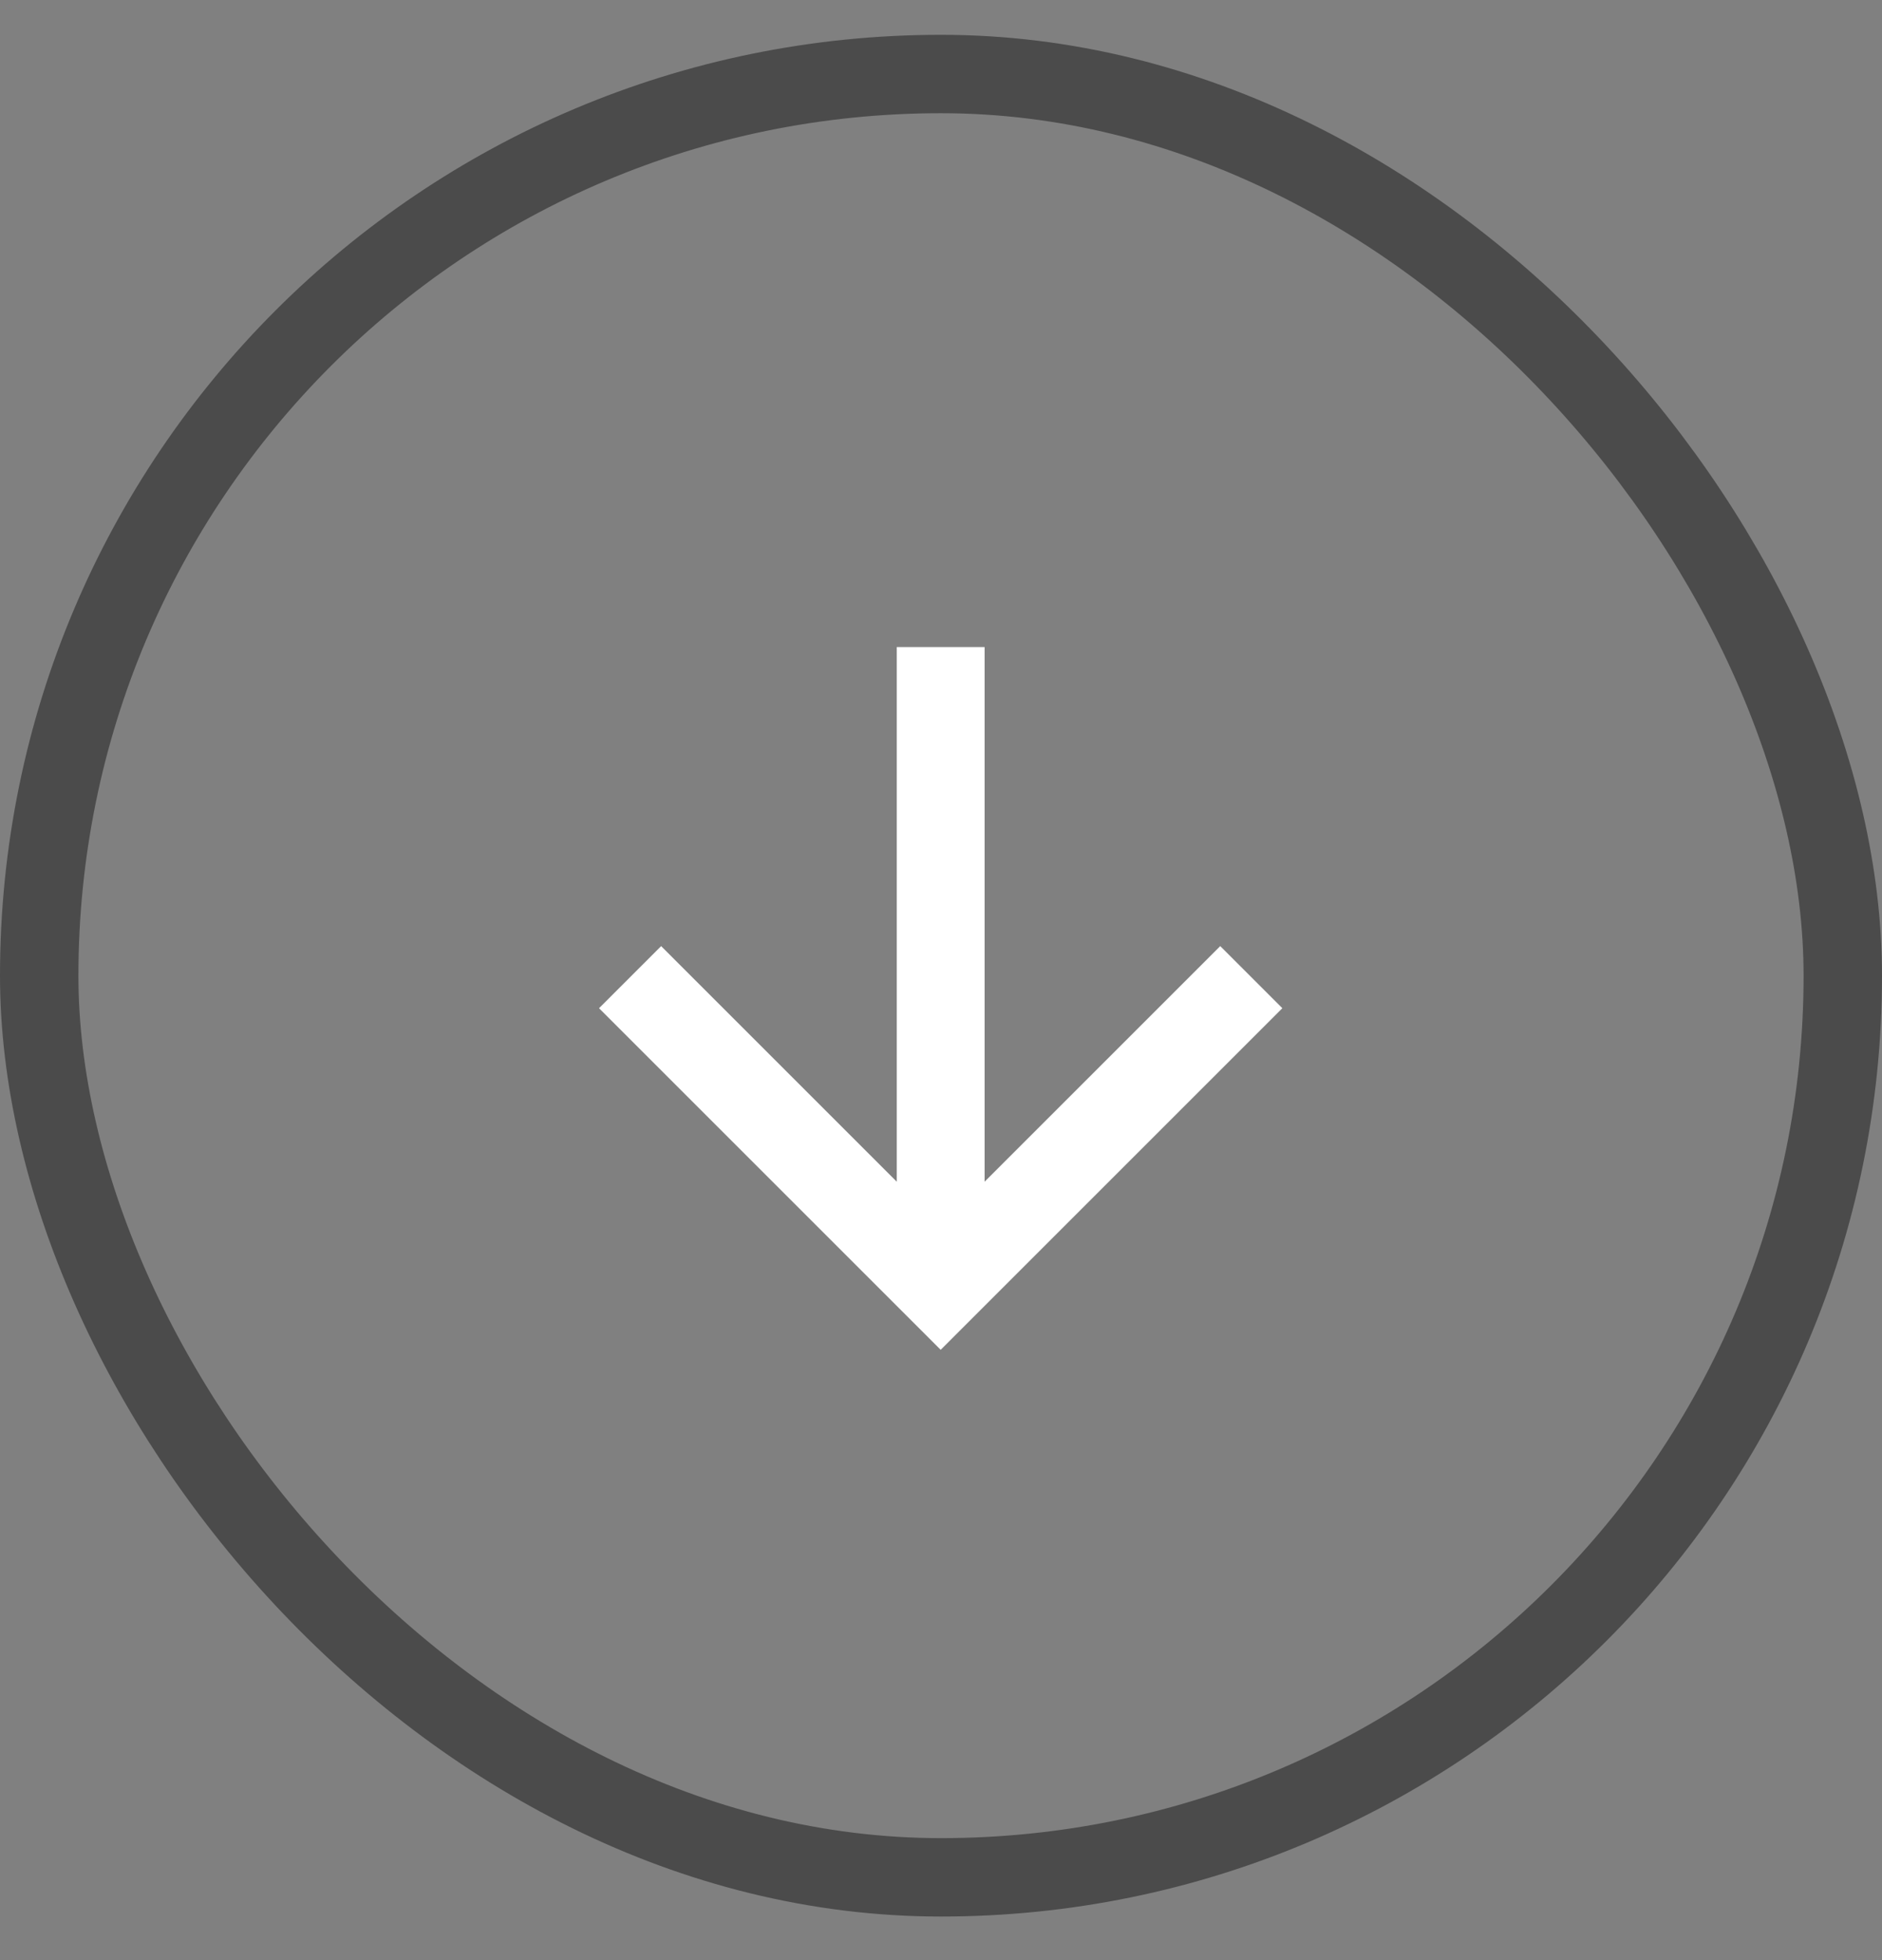
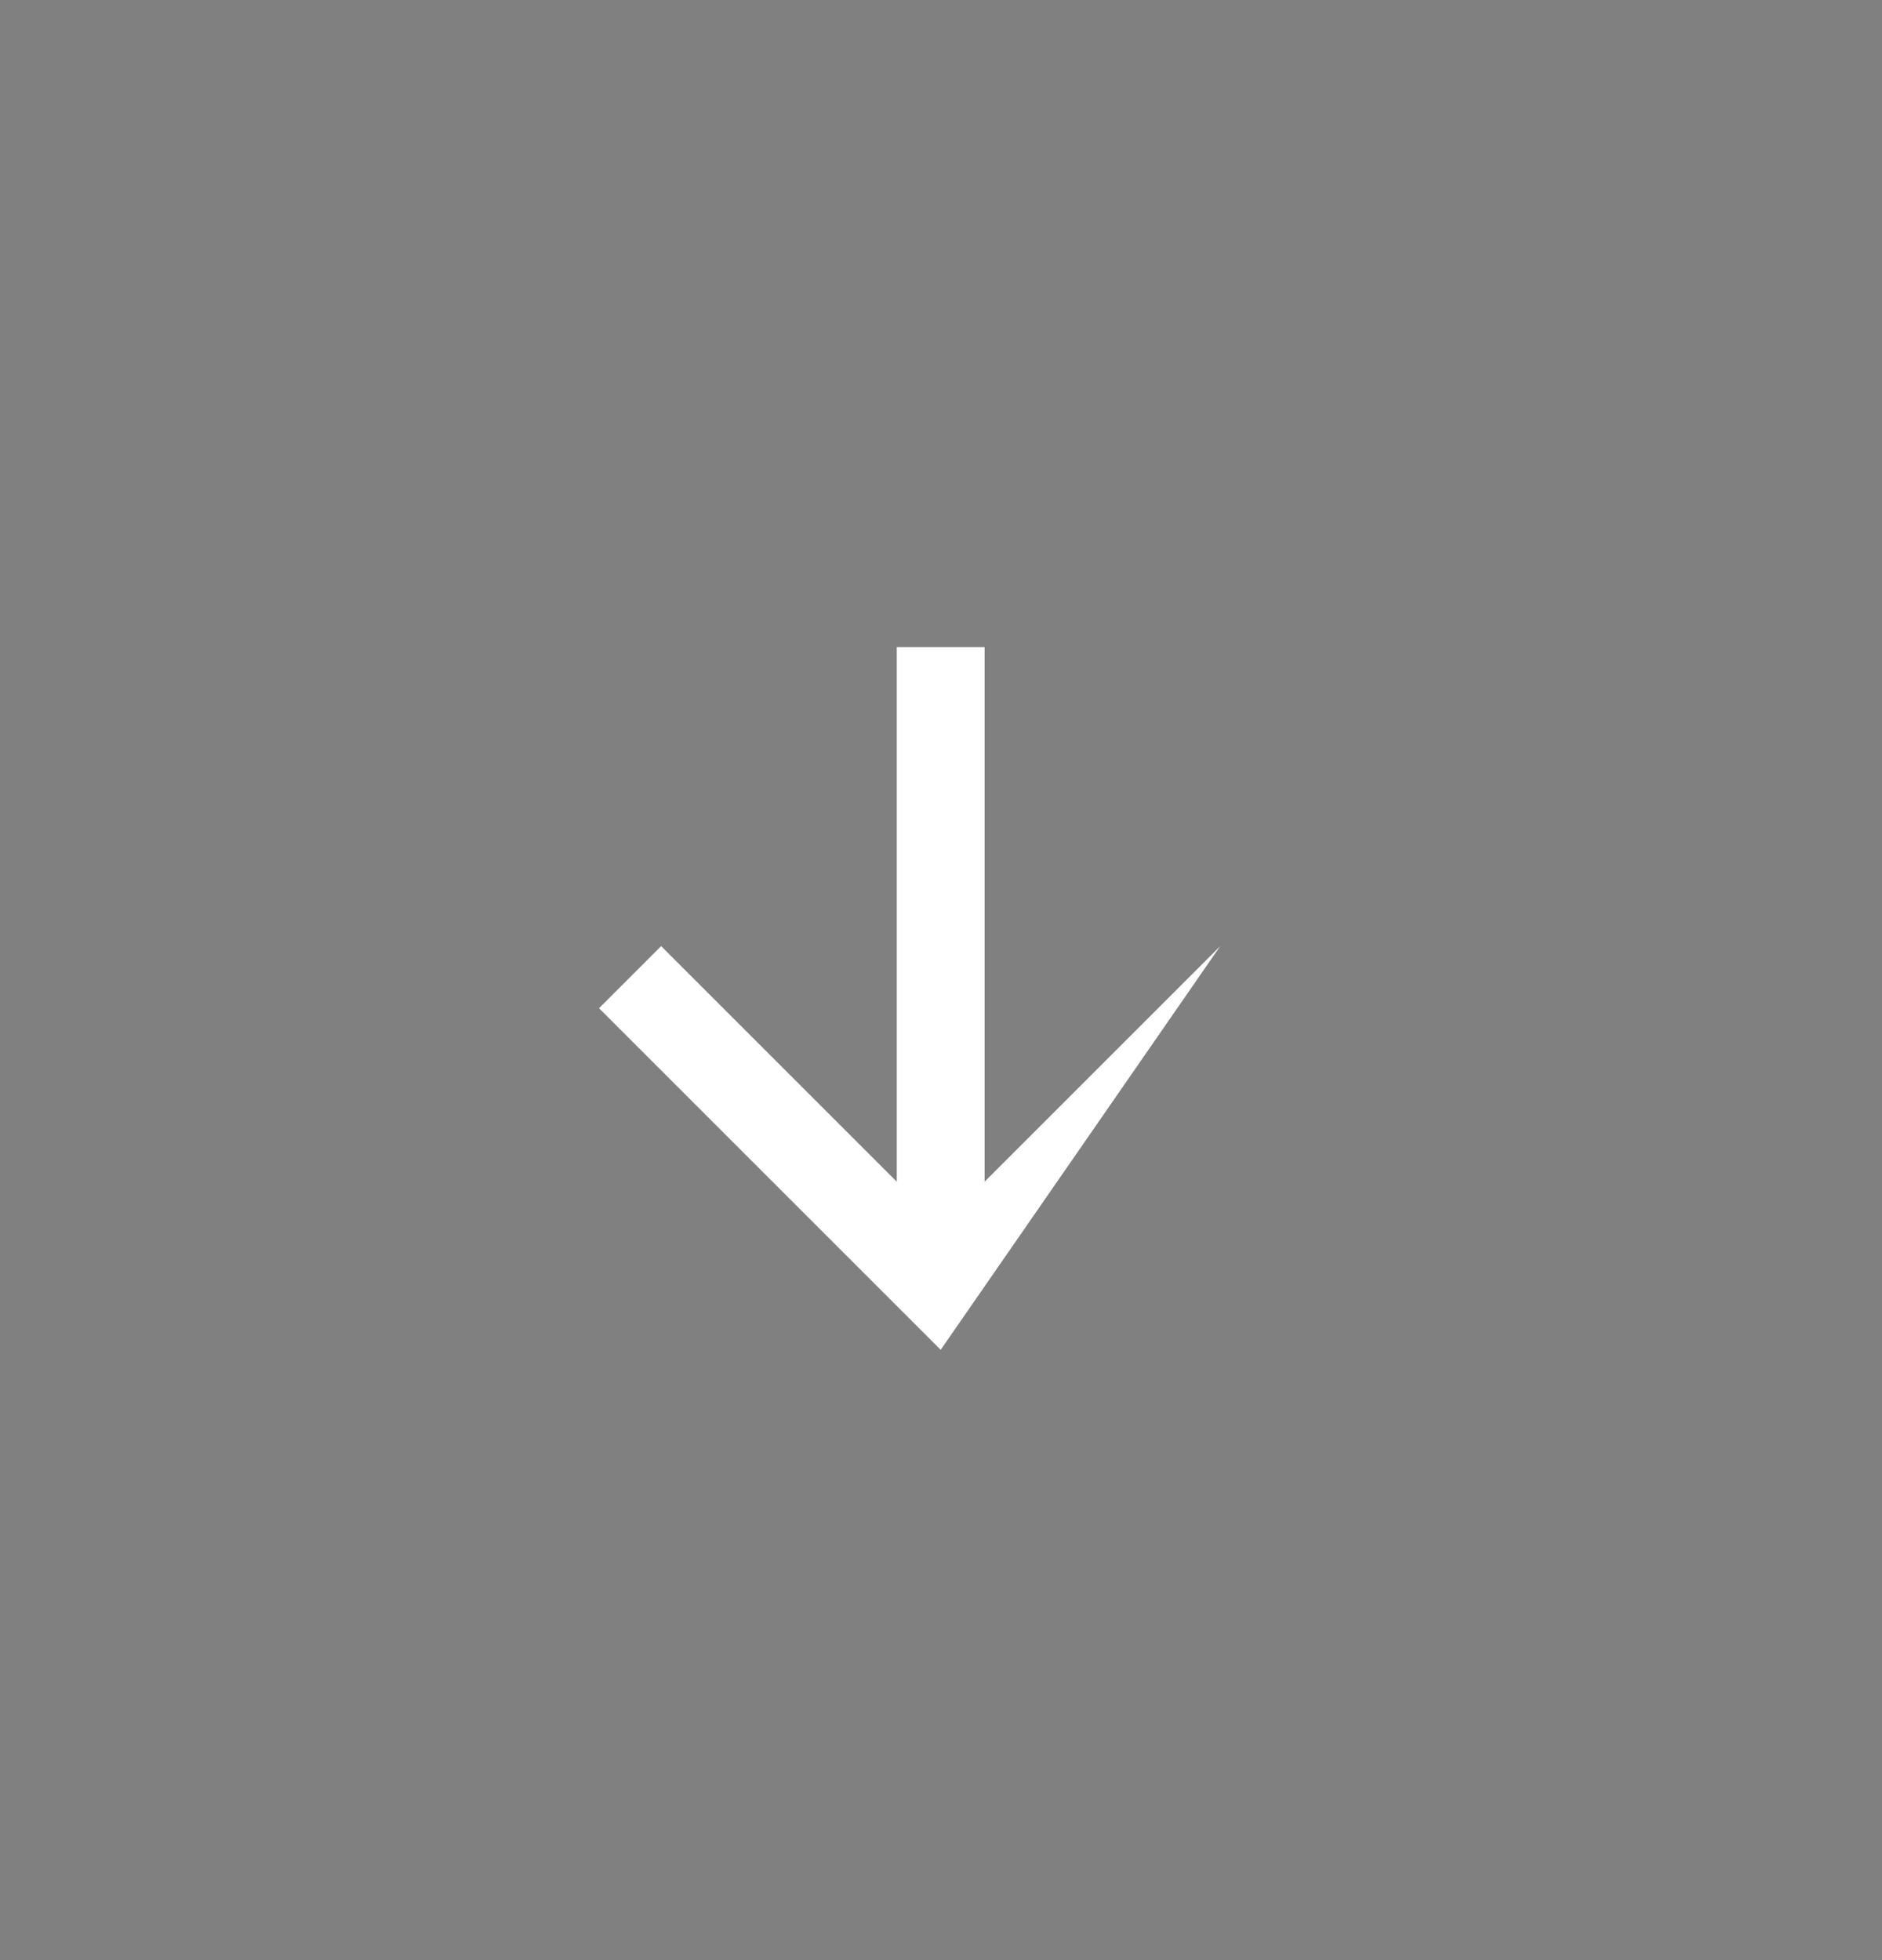
<svg xmlns="http://www.w3.org/2000/svg" width="24" height="25" viewBox="0 0 24 25" fill="none">
  <rect x="0" y="0" width="24" height="25" fill="#808080" stroke="none" />
-   <rect x="0.5" y="0.944" width="23" height="23" rx="11.5" stroke="#4B4B4B" />
-   <path d="M11.436 15.072L11.436 8.253L12.556 8.253L12.556 15.072L15.561 12.067L16.353 12.859L11.996 17.216L7.639 12.859L8.431 12.067L11.436 15.072Z" fill="white" />
+   <path d="M11.436 15.072L11.436 8.253L12.556 8.253L12.556 15.072L15.561 12.067L11.996 17.216L7.639 12.859L8.431 12.067L11.436 15.072Z" fill="white" />
</svg>